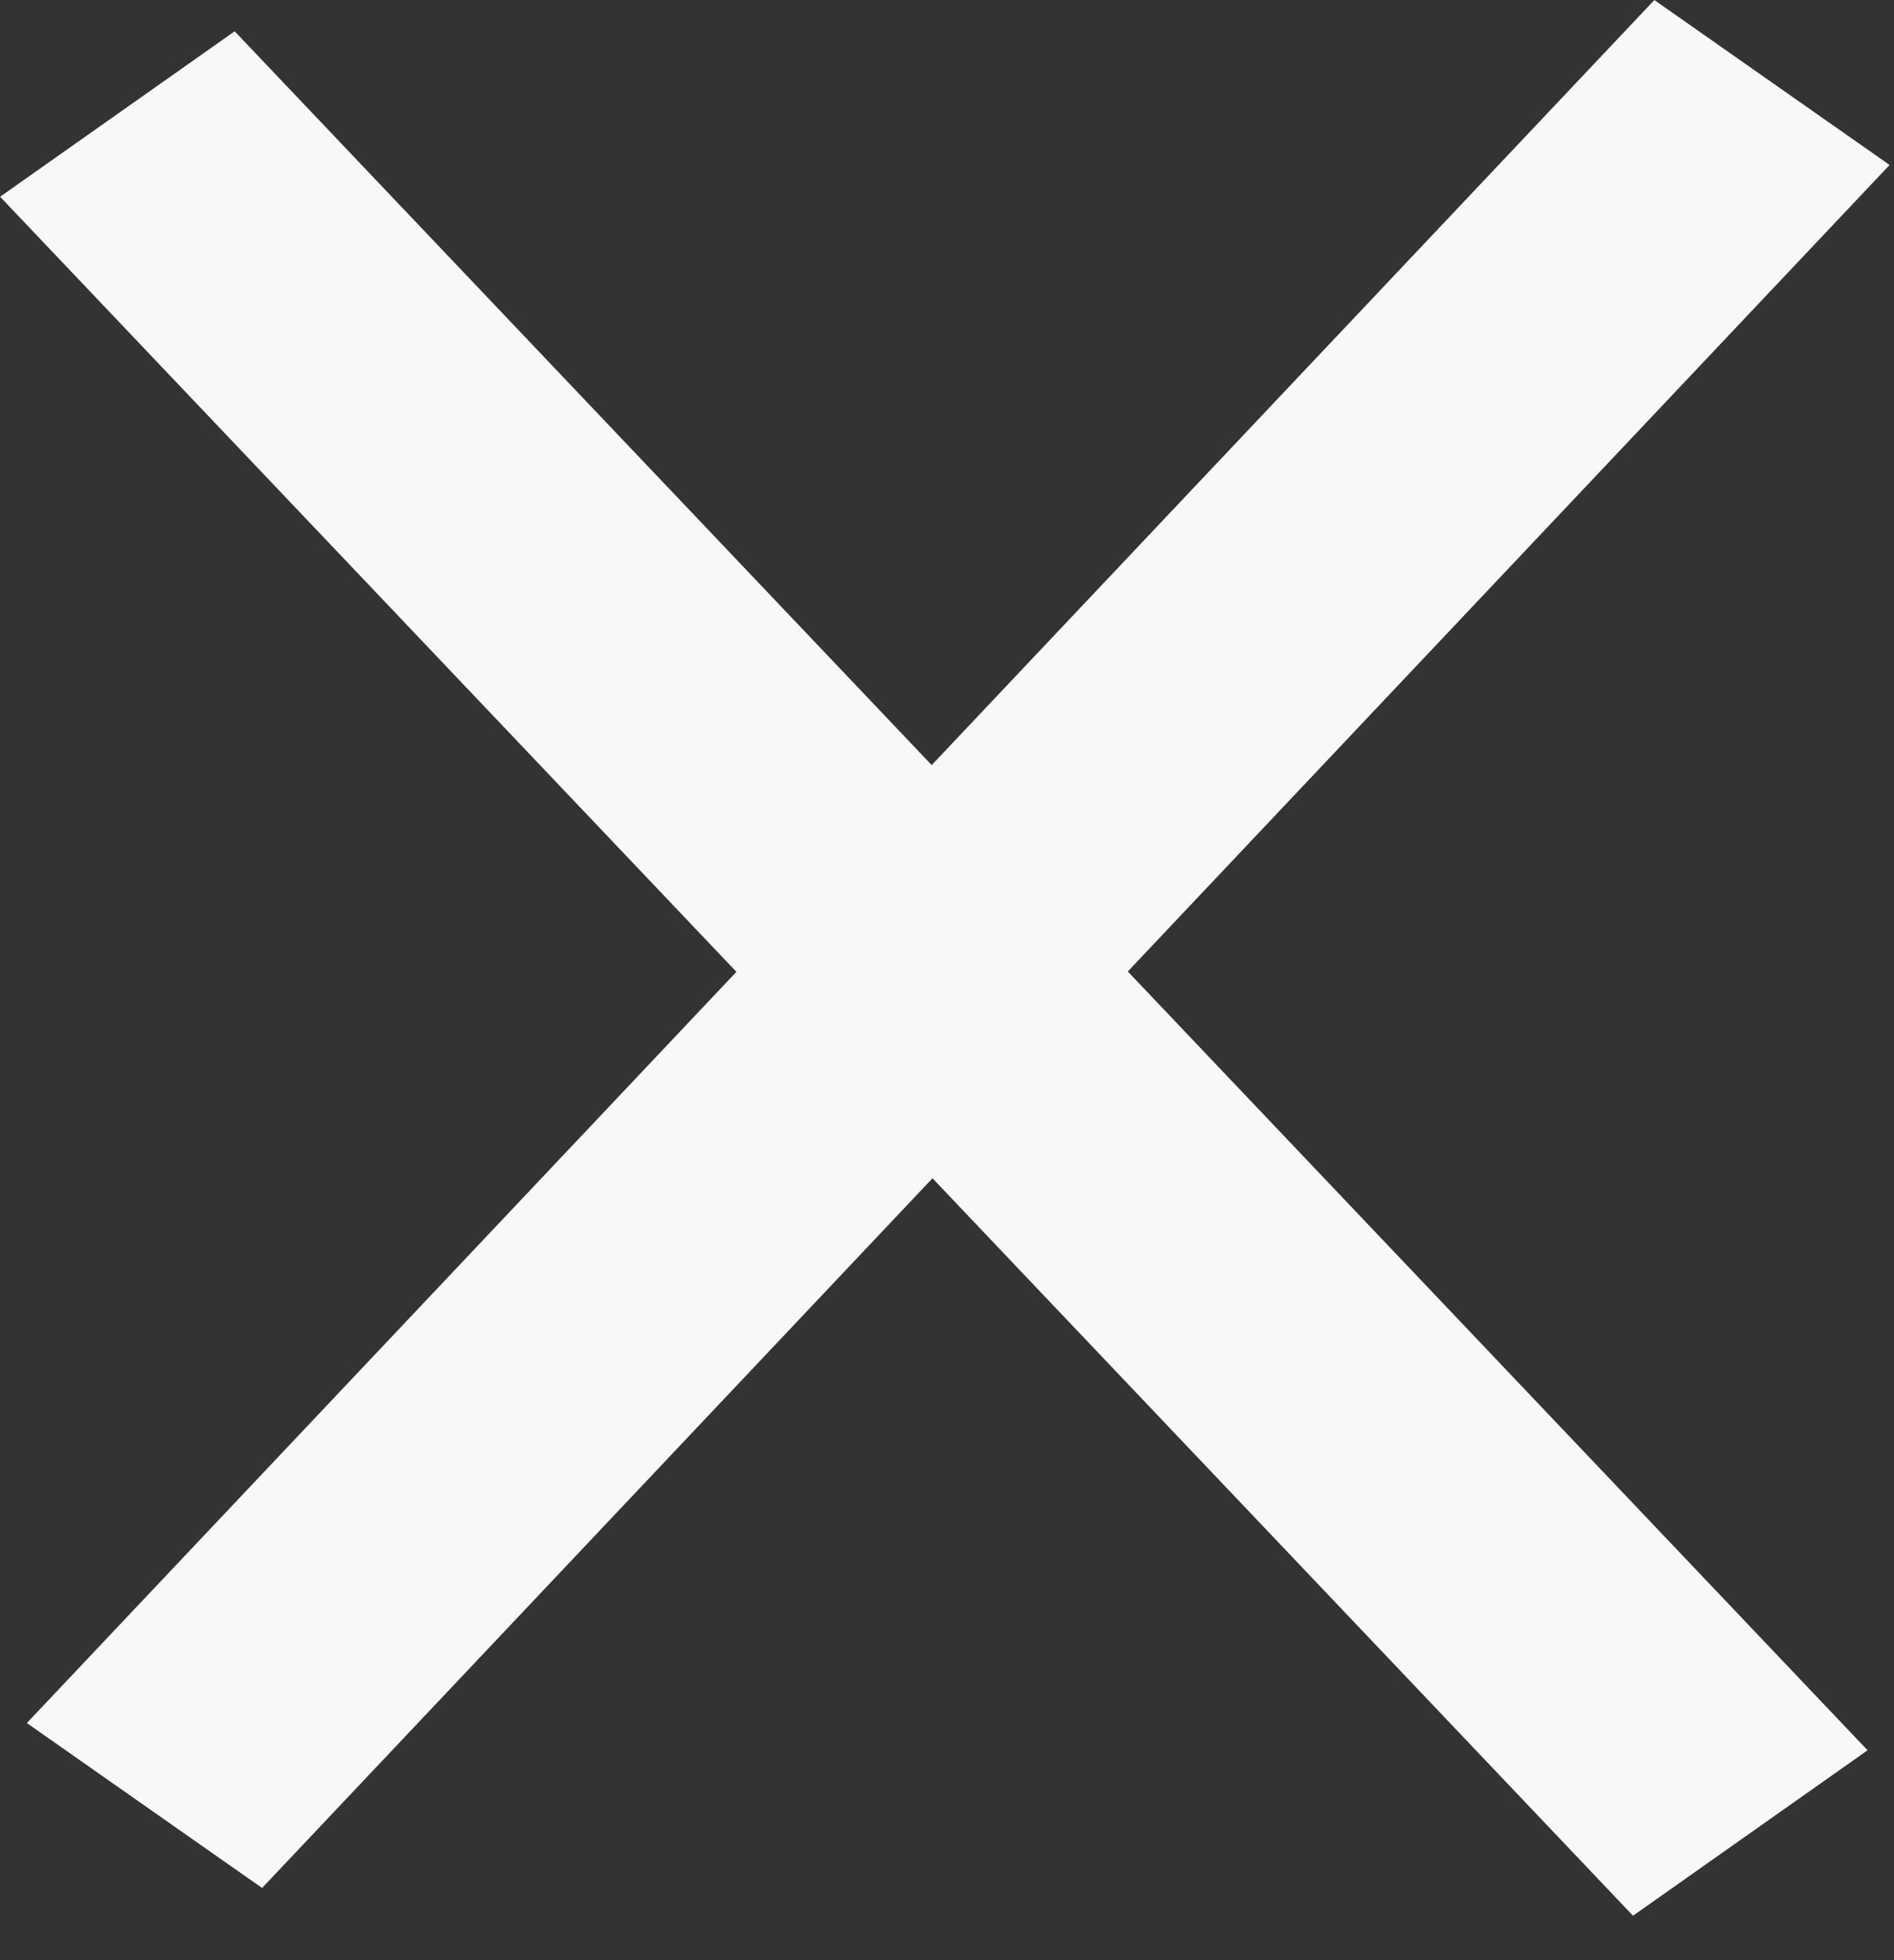
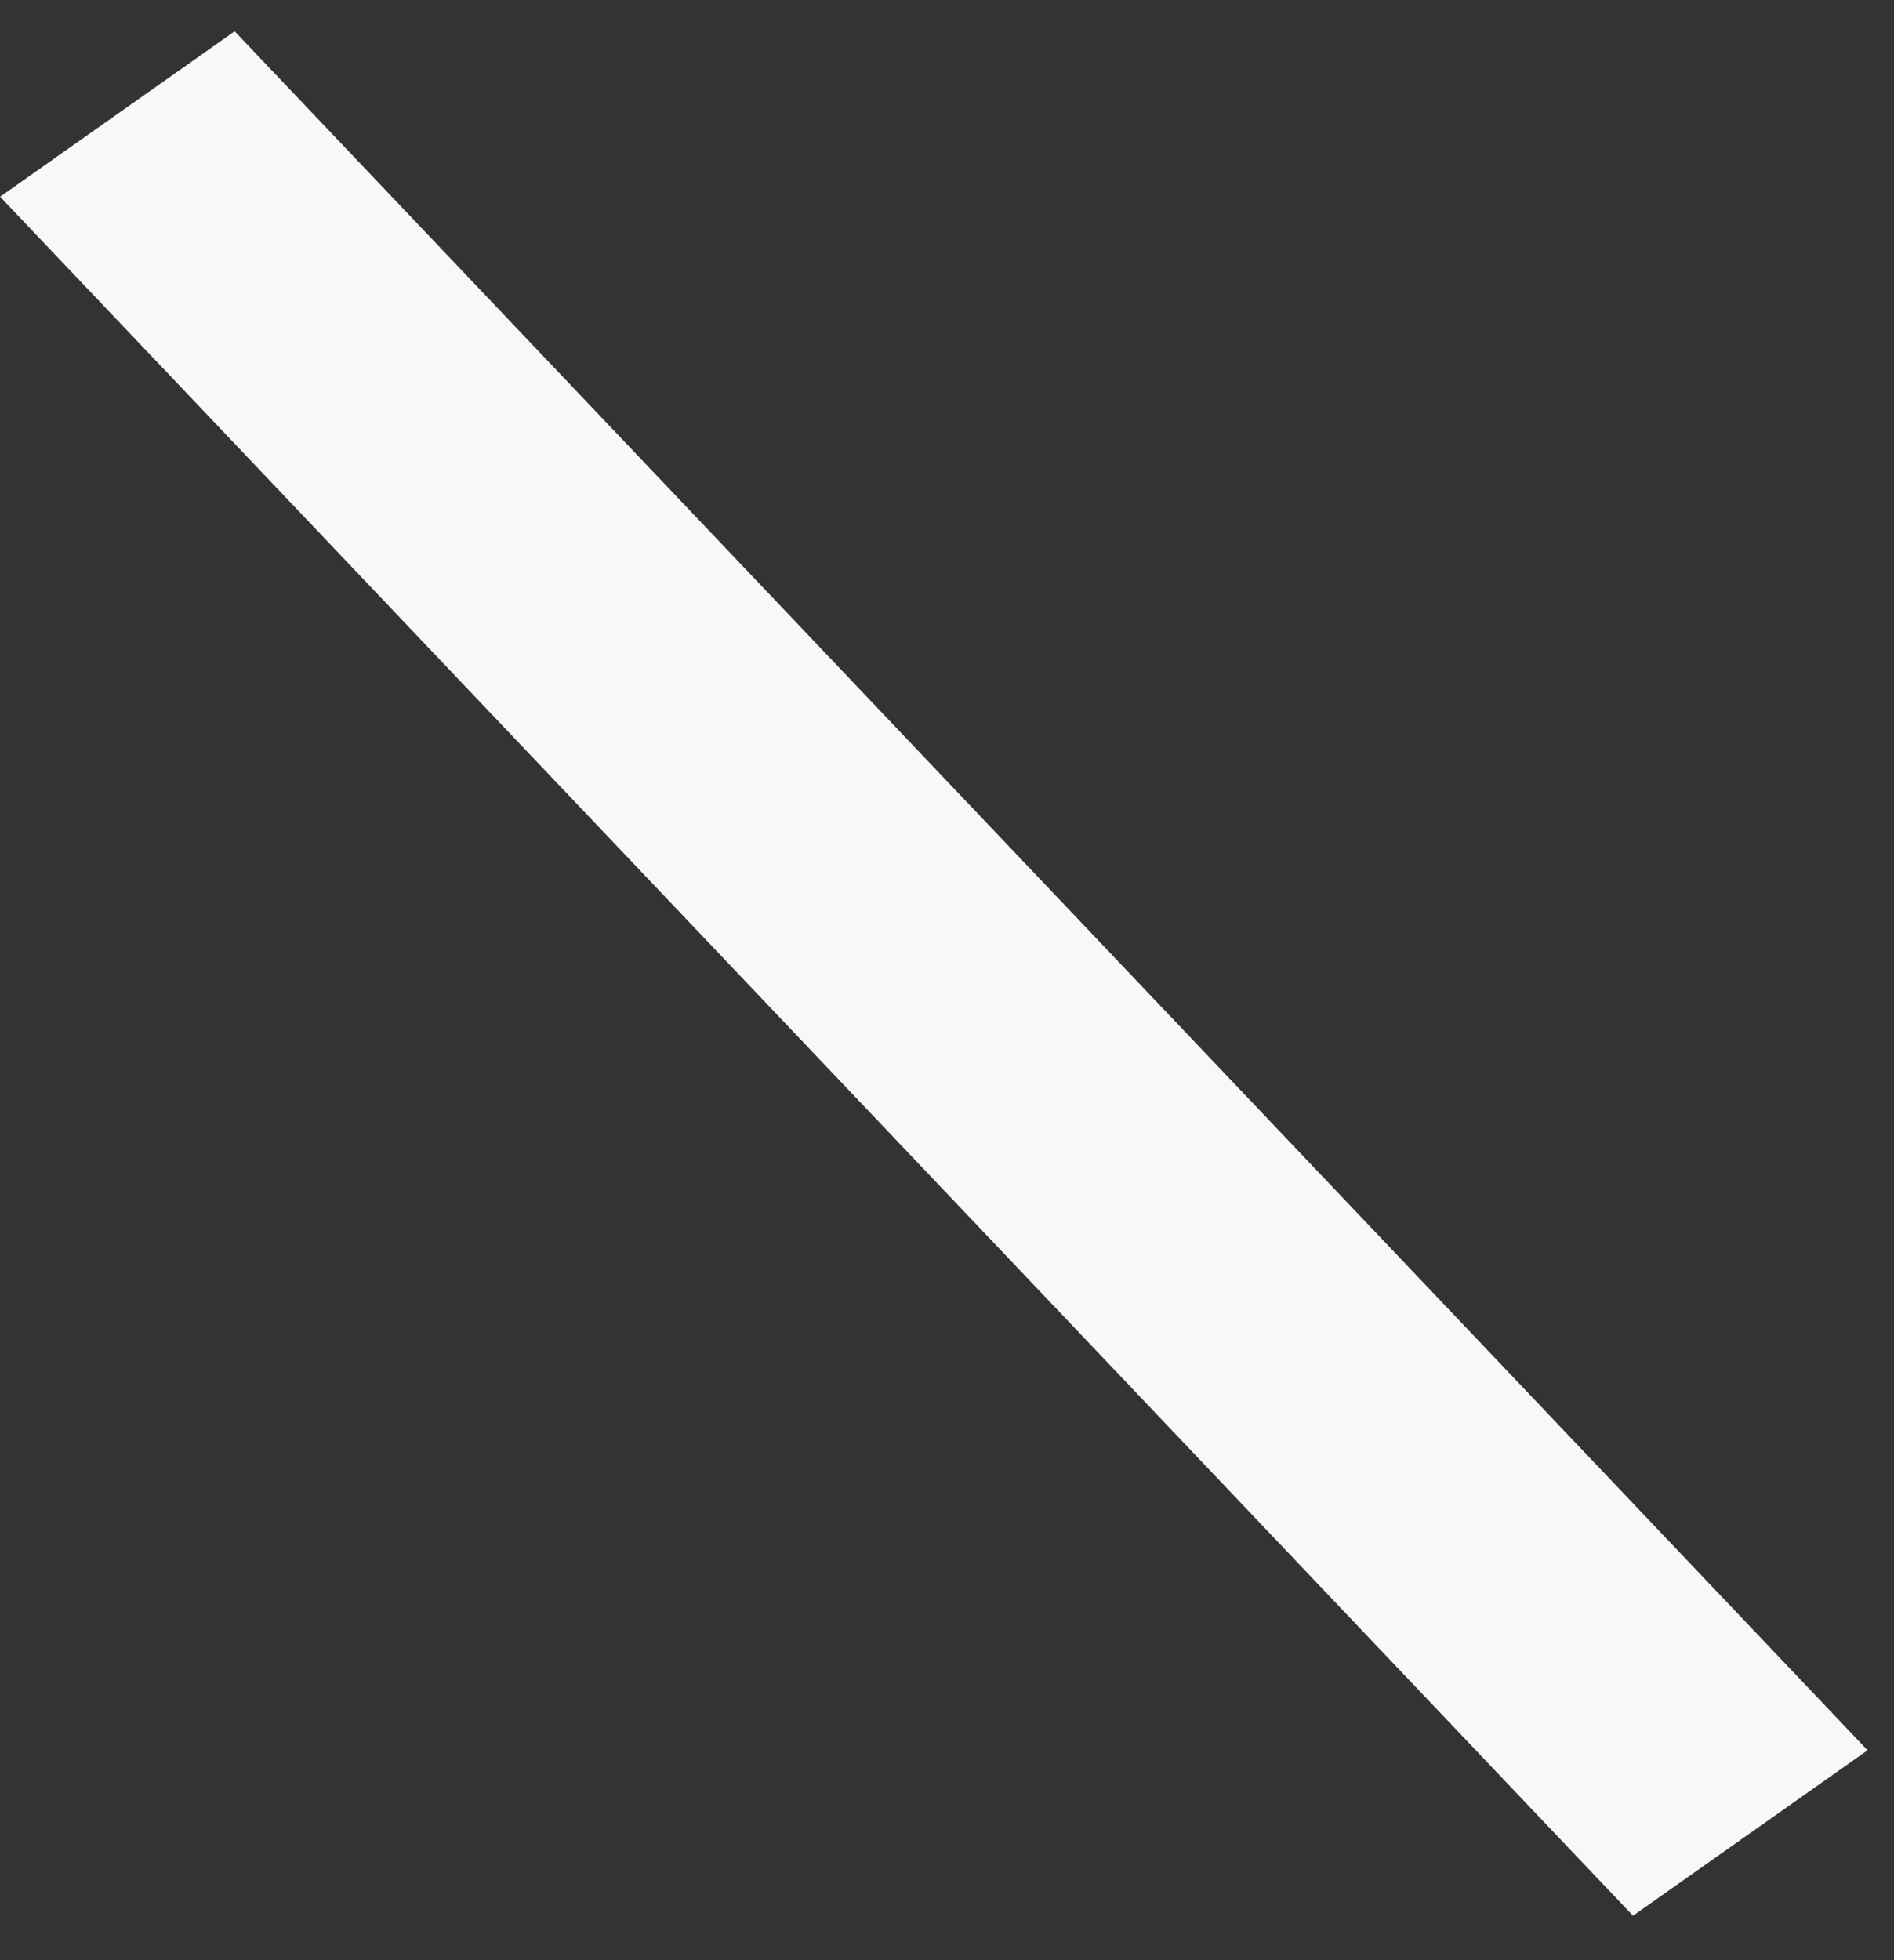
<svg xmlns="http://www.w3.org/2000/svg" width="29" height="30" viewBox="0 0 29 30" fill="none">
  <rect x="0" y="0" width="29" height="30" fill="#333333" stroke="none" />
-   <rect width="36.273" height="4.398" transform="matrix(0.687 -0.727 0.819 0.574 0.411 26.371)" fill="#F8F8F8" />
  <rect width="36.288" height="4.396" transform="matrix(0.689 0.725 -0.817 0.576 3.593 0.479)" fill="#F8F8F8" />
</svg>